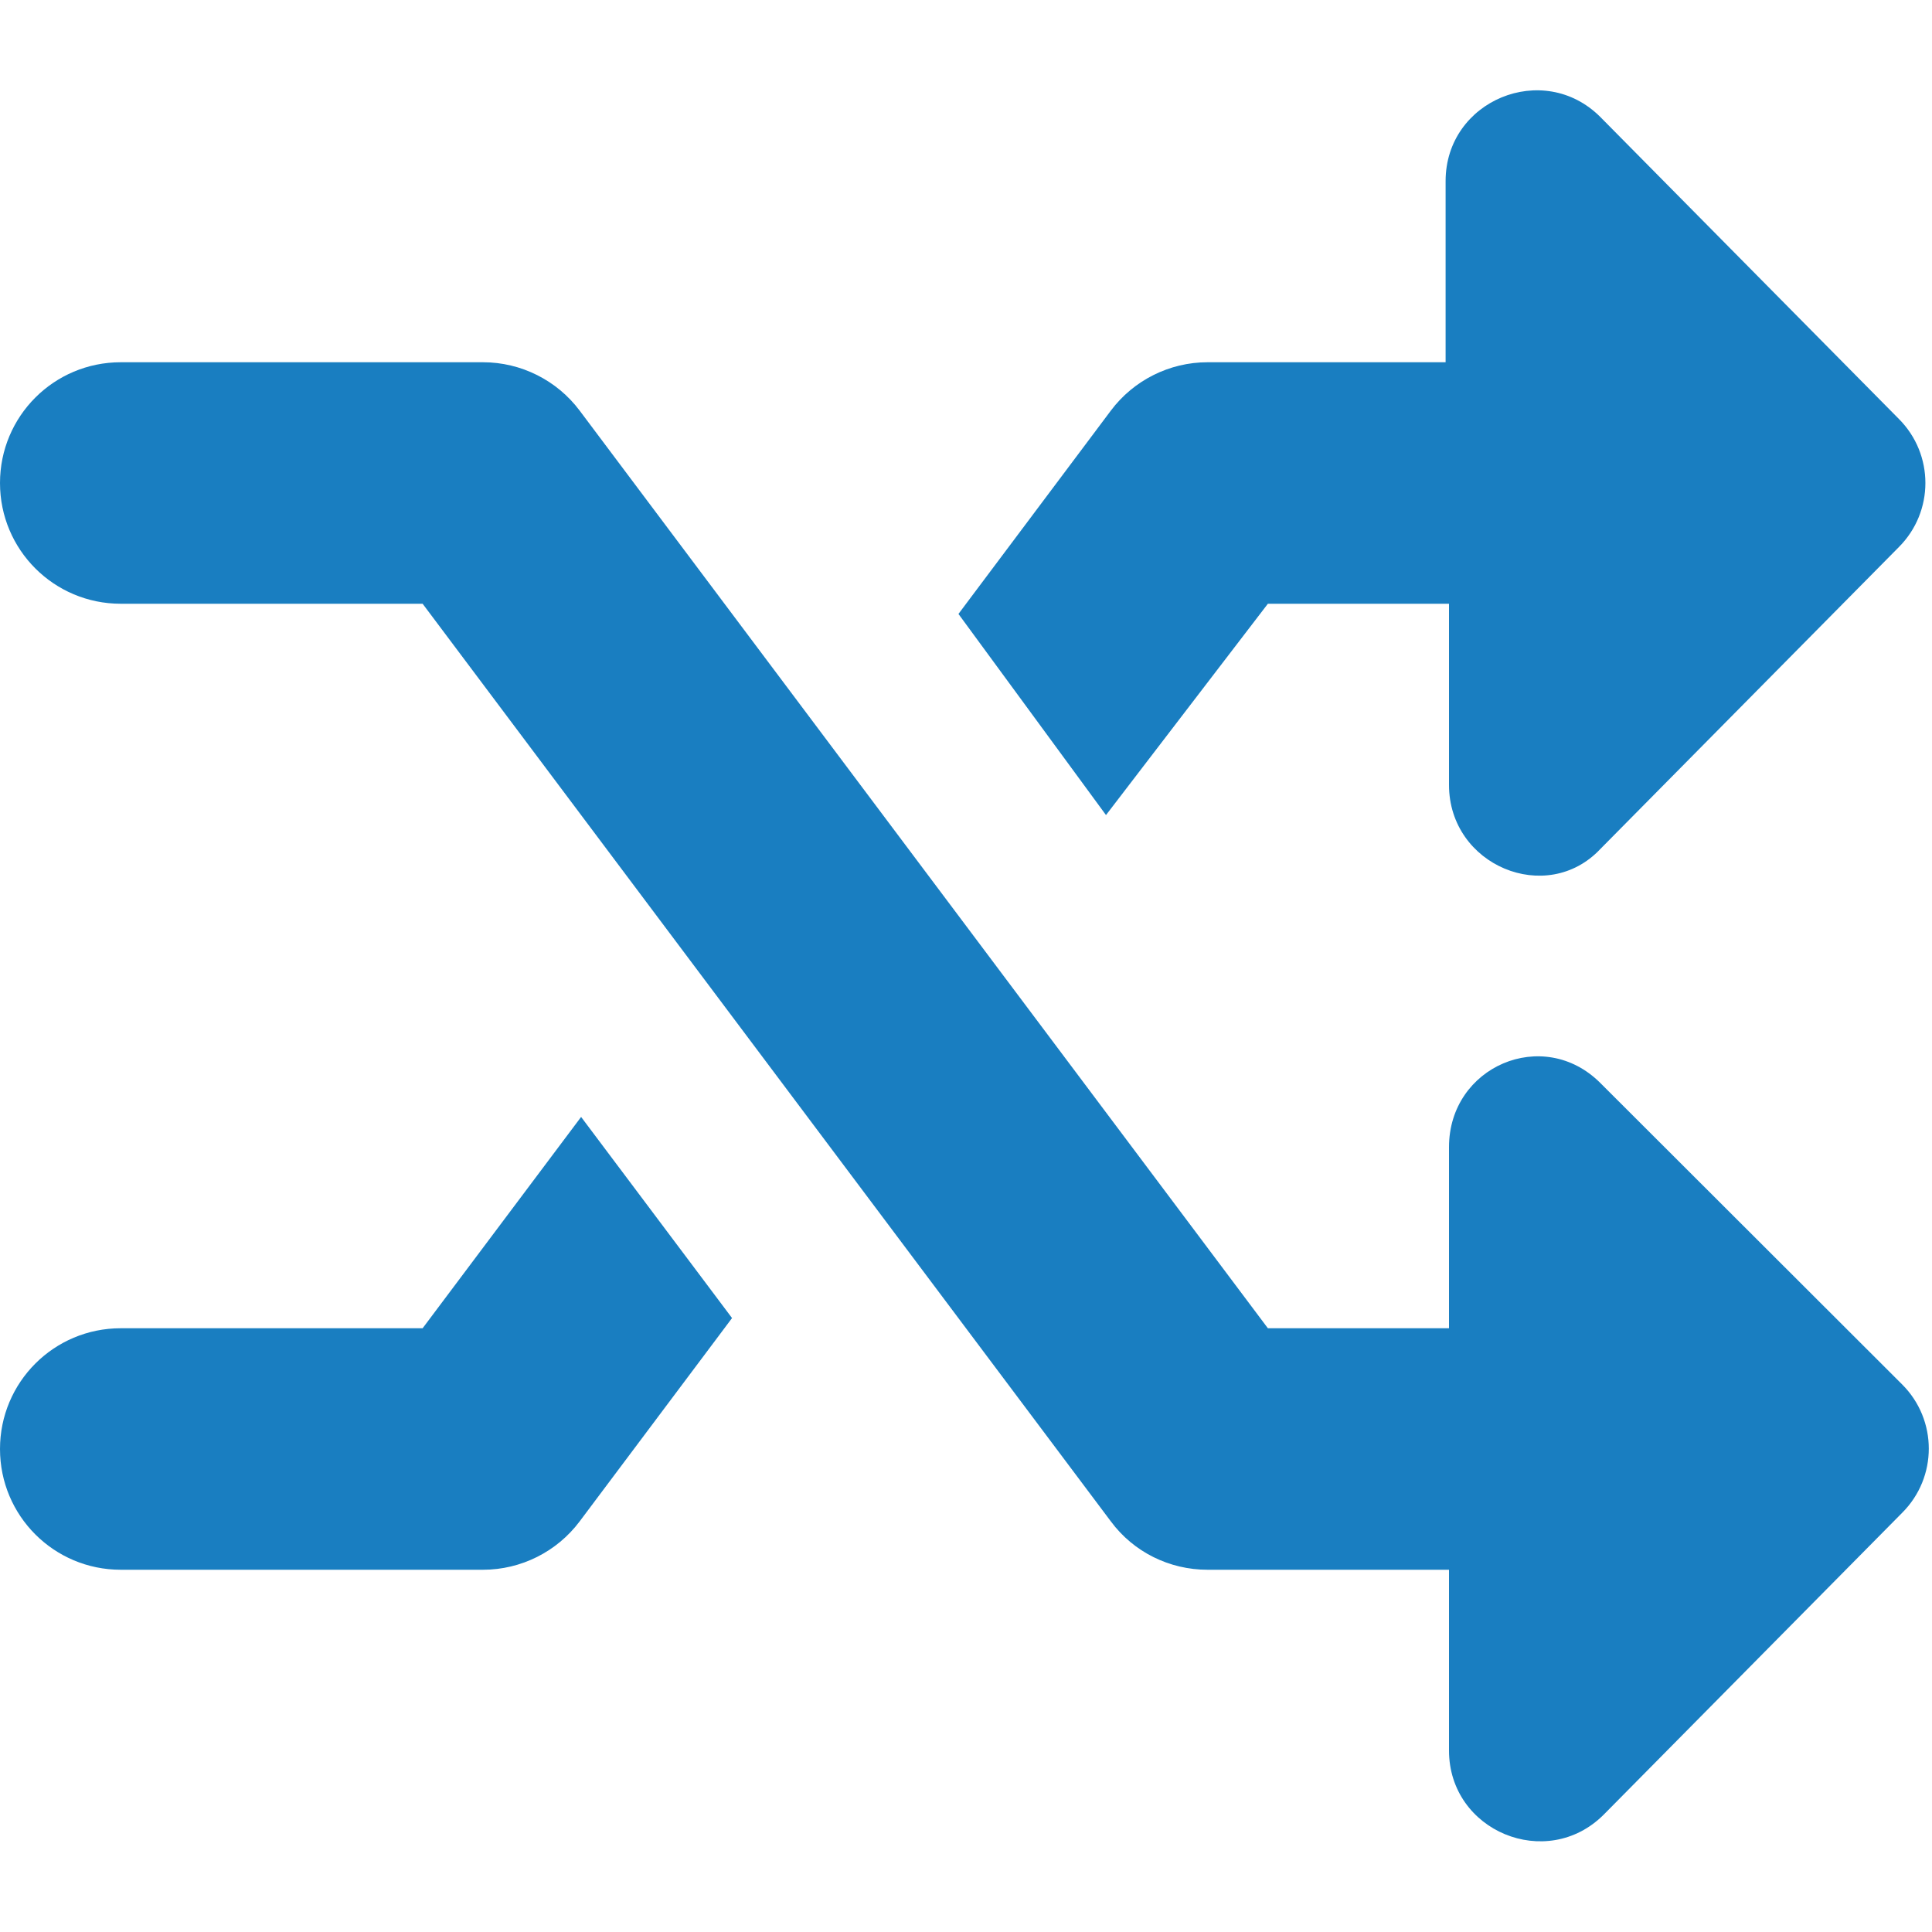
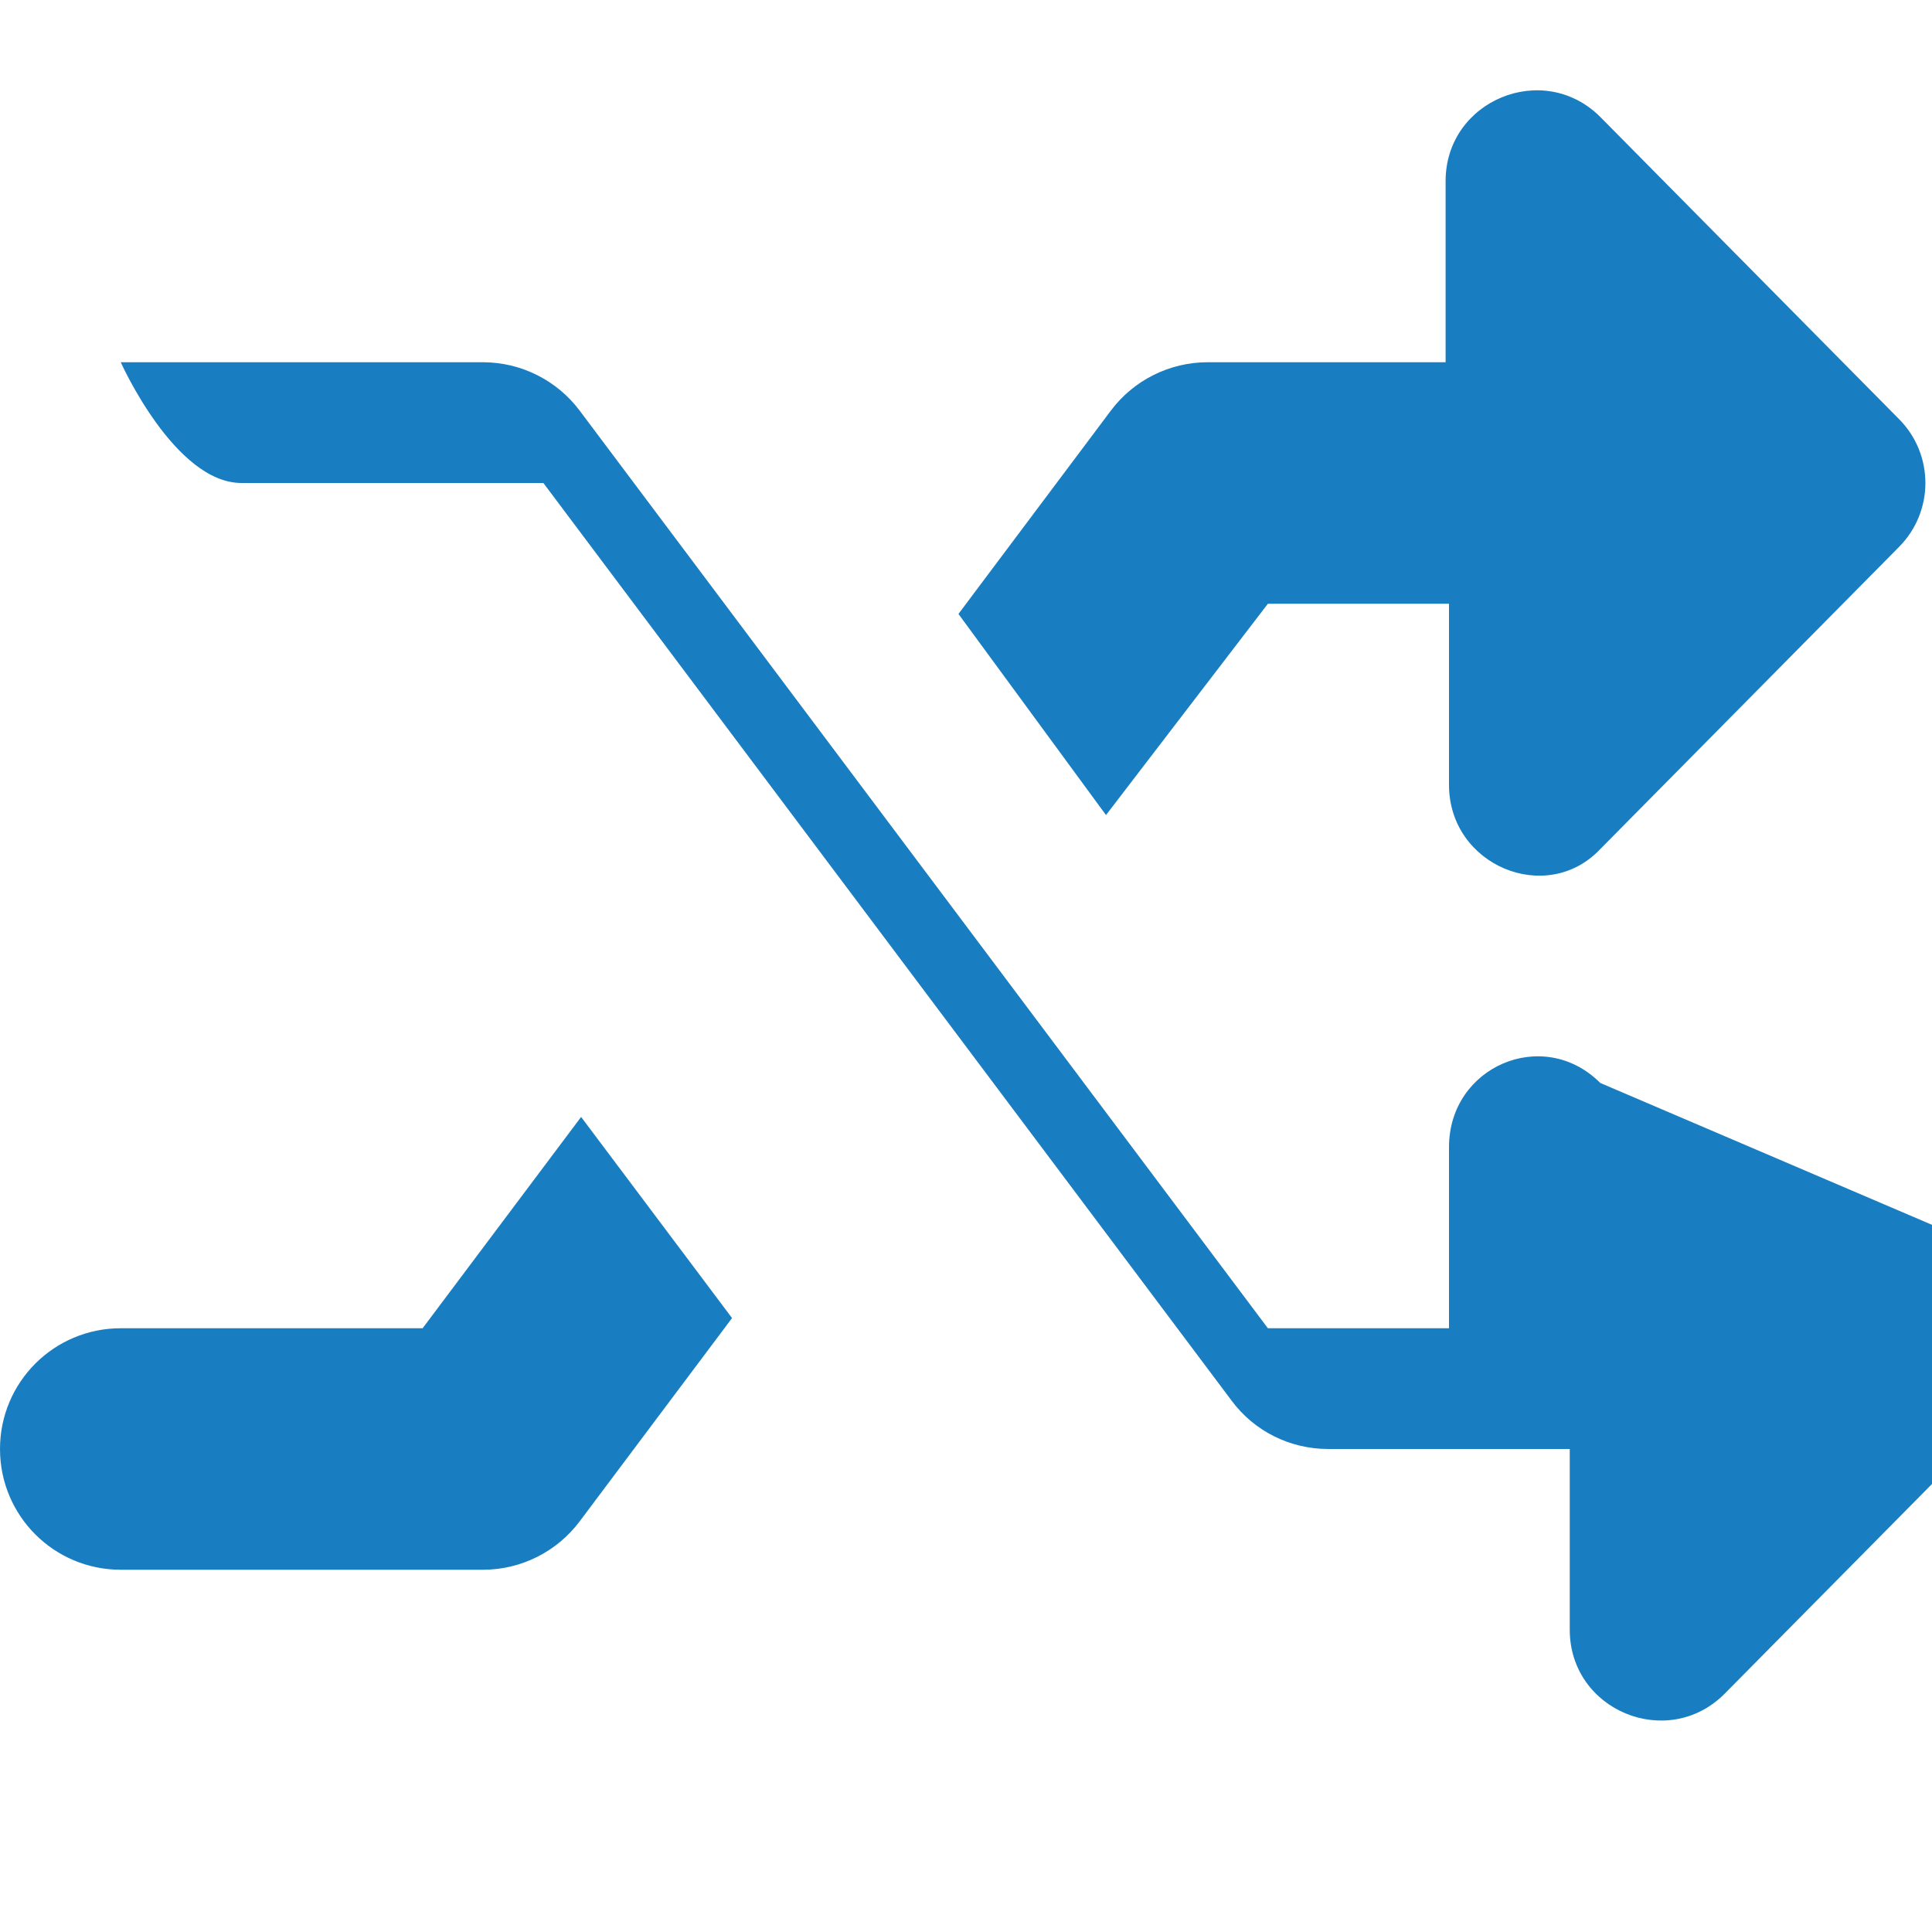
<svg xmlns="http://www.w3.org/2000/svg" version="1.1" id="Capa_1" x="0px" y="0px" viewBox="0 0 512 512" style="enable-background:new 0 0 512 512;" xml:space="preserve">
  <style type="text/css">
	.st0{fill:#197EC1;}
</style>
-   <path class="st0" d="M424.1,287c-15.1-15.1-40.1-4.4-40.1,17v48h-48L153.6,108.8c-6-8-15.5-12.8-25.6-12.8H32c-17.7,0-32,14.3-32,32  s14.3,32,32,32h80l182.4,243.2c6,8.1,15.5,12.8,25.6,12.8h64v47.9c0,21.4,25.9,32.1,41,17l79.1-80c9.4-9.4,9.4-24.6,0-34L424.1,287z   M336,160h48v48c0,21.4,25.9,32.1,40.1,17l79.1-80c9.4-9.4,9.4-24.6,0-34l-79.1-80c-15.1-15.1-41-4.4-41,17V96H320  c-10.1,0-19.6,4.8-25.6,12.8L254,162.7l39.1,53.3L336,160z M112,352H32c-17.7,0-32,14.3-32,32s14.3,32,32,32h96  c10.1,0,19.6-4.8,25.6-12.8l40.4-53.9L154,296L112,352z" />
+   <path class="st0" d="M424.1,287c-15.1-15.1-40.1-4.4-40.1,17v48h-48L153.6,108.8c-6-8-15.5-12.8-25.6-12.8H32s14.3,32,32,32h80l182.4,243.2c6,8.1,15.5,12.8,25.6,12.8h64v47.9c0,21.4,25.9,32.1,41,17l79.1-80c9.4-9.4,9.4-24.6,0-34L424.1,287z   M336,160h48v48c0,21.4,25.9,32.1,40.1,17l79.1-80c9.4-9.4,9.4-24.6,0-34l-79.1-80c-15.1-15.1-41-4.4-41,17V96H320  c-10.1,0-19.6,4.8-25.6,12.8L254,162.7l39.1,53.3L336,160z M112,352H32c-17.7,0-32,14.3-32,32s14.3,32,32,32h96  c10.1,0,19.6-4.8,25.6-12.8l40.4-53.9L154,296L112,352z" />
</svg>